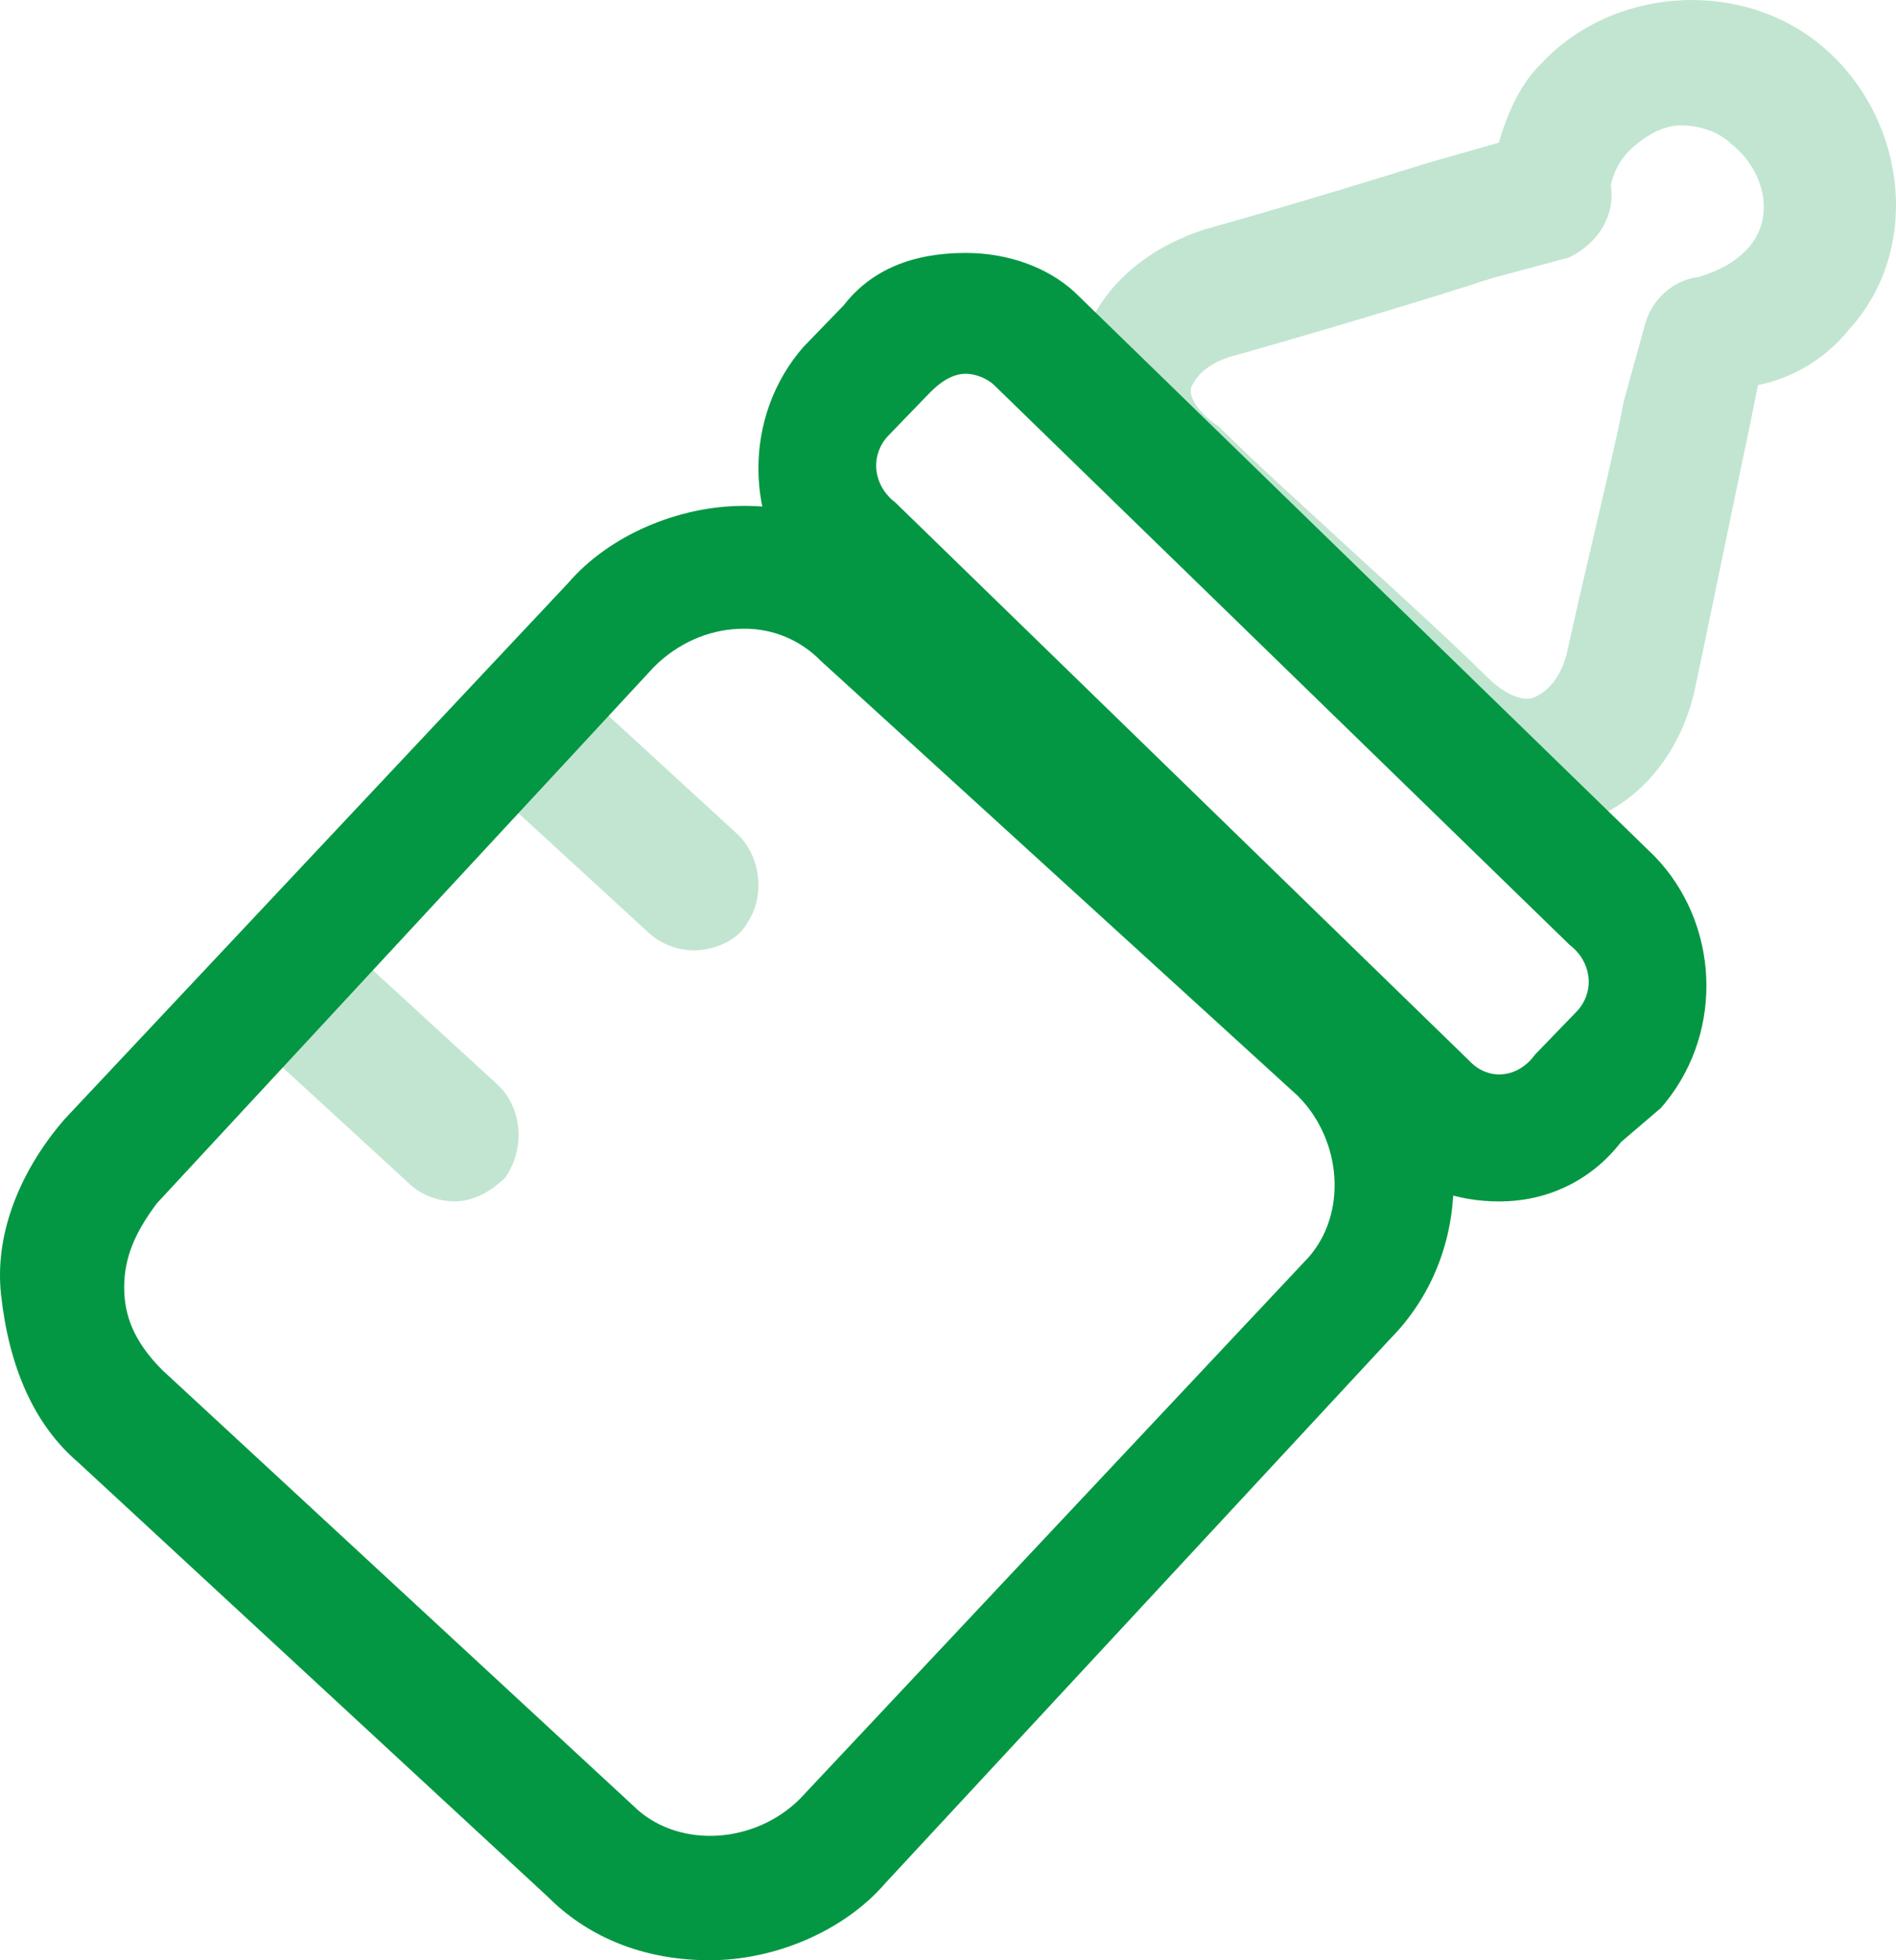
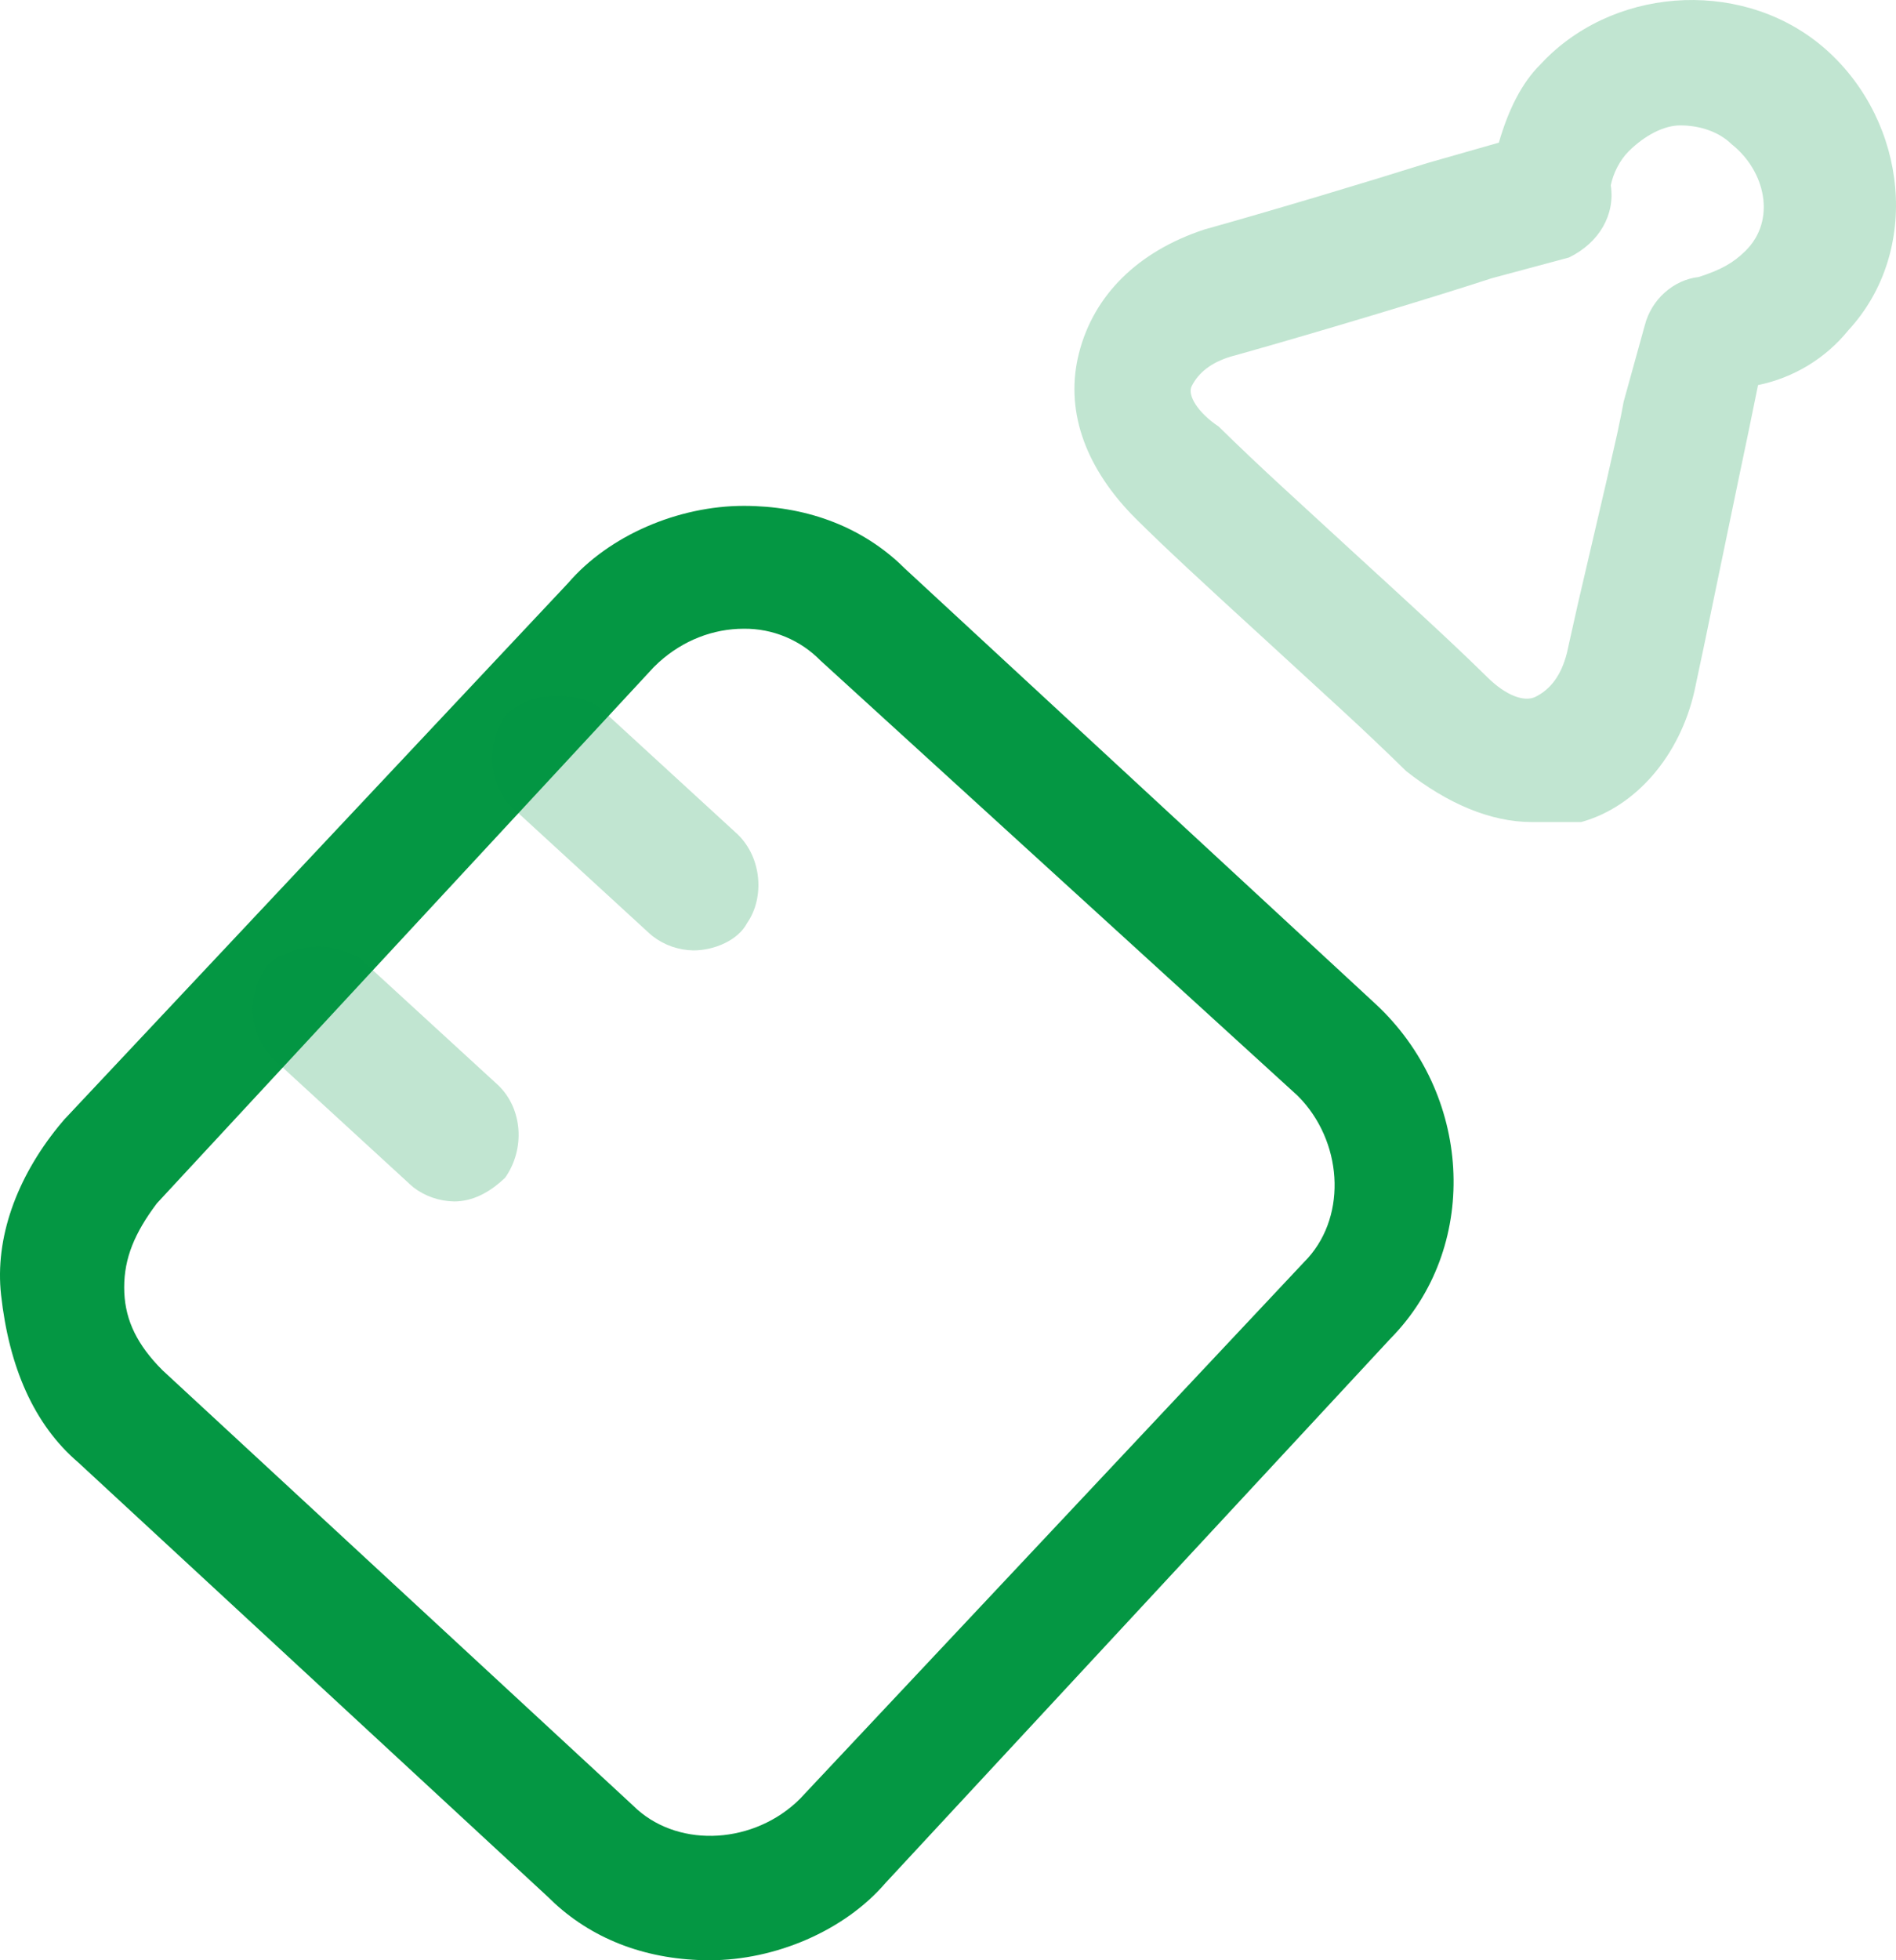
<svg xmlns="http://www.w3.org/2000/svg" width="30px" height="31px" viewBox="0 0 30 31" version="1.1">
  <title>新生儿科</title>
  <desc>Created with Sketch.</desc>
  <g id="页面-1" stroke="none" stroke-width="1" fill="none" fill-rule="evenodd">
    <g id="新生儿科" fill="#049743" fill-rule="nonzero">
      <path d="M24.454,0.935 C25.633,-0.246 27.655,-0.324 28.902,0.792 C30.184,1.939 30.401,3.973 29.246,5.223 C28.887,5.667 28.382,5.974 27.817,6.09 C27.716,6.591 27.612,7.092 27.506,7.592 L26.959,10.229 L26.811,10.927 C26.581,11.947 25.887,12.76 25.019,13 L24.235,13 C23.584,13 22.899,12.706 22.25,12.195 C21.916,11.868 21.577,11.546 21.232,11.229 L20.127,10.215 C18.951,9.14 18.465,8.69 17.998,8.229 L17.901,8.131 C17.148,7.344 16.85,6.459 17.072,5.586 C17.306,4.665 18.007,3.975 19.055,3.63 C20.197,3.31 21.648,2.874 22.594,2.576 L23.716,2.256 C23.868,1.73 24.083,1.305 24.373,1.02 L24.454,0.935 Z M26.586,1.983 C26.324,1.983 26.021,2.145 25.773,2.39 C25.629,2.532 25.525,2.742 25.487,2.931 C25.558,3.391 25.308,3.837 24.826,4.072 L23.601,4.401 C22.76,4.677 20.94,5.228 19.563,5.615 L19.474,5.639 C19.159,5.735 18.963,5.895 18.856,6.106 C18.783,6.248 18.953,6.526 19.282,6.745 C19.616,7.072 19.956,7.394 20.3,7.71 L21.405,8.725 C22.329,9.57 22.827,10.029 23.225,10.41 L23.535,10.711 C23.831,11.003 24.12,11.106 24.295,11.02 C24.528,10.905 24.702,10.686 24.793,10.327 L24.834,10.142 L24.968,9.543 L25.417,7.617 L25.591,6.849 C25.617,6.73 25.638,6.627 25.656,6.537 L25.69,6.355 L26.025,5.145 C26.13,4.732 26.484,4.424 26.878,4.381 C27.228,4.268 27.422,4.161 27.618,3.968 C28.109,3.485 27.936,2.704 27.398,2.28 C27.206,2.09 26.906,1.983 26.586,1.983 L26.586,1.983 Z" id="形状" fill-opacity="0.244" />
      <path d="M11.769,8 C12.731,8 13.579,8.309 14.224,8.901 L14.324,8.997 L21.761,15.873 C23.288,17.286 23.419,19.654 22.067,21.1 L21.983,21.188 L14.01,29.779 C13.362,30.533 12.267,31 11.23,31 C10.268,31 9.42,30.691 8.775,30.099 L8.675,30.003 L1.241,23.13 C0.531,22.524 0.143,21.612 0.017,20.479 C-0.083,19.58 0.261,18.632 0.924,17.815 L1.017,17.704 L8.989,9.221 C9.637,8.467 10.732,8 11.769,8 Z M11.769,9.943 C11.281,9.943 10.807,10.128 10.423,10.475 L10.343,10.552 L2.482,19.03 C2.13,19.498 1.965,19.896 1.965,20.359 C1.965,20.819 2.132,21.201 2.495,21.591 L2.576,21.674 L10.016,28.553 C10.683,29.217 11.845,29.179 12.582,28.519 L12.657,28.448 L20.635,19.958 C21.302,19.293 21.264,18.135 20.602,17.401 L20.531,17.327 L12.983,10.447 C12.664,10.121 12.226,9.938 11.769,9.943 Z" id="形状" />
-       <path d="M15.28,4 C15.94,4 16.568,4.22 17.004,4.62 L26.182,13.543 C27.192,14.588 27.285,16.273 26.36,17.426 L26.283,17.519 L25.649,18.061 C25.185,18.66 24.498,19 23.721,19 C23.061,19 22.433,18.78 21.997,18.38 L12.819,9.457 C11.809,8.412 11.717,6.727 12.634,5.58 L12.711,5.488 L13.352,4.826 C13.787,4.265 14.442,4 15.28,4 Z M15.28,5.911 C15.117,5.911 14.949,5.989 14.776,6.149 L14.71,6.213 L14.061,6.884 C13.785,7.169 13.795,7.608 14.108,7.898 L14.167,7.947 L23.26,16.787 C23.536,17.073 23.96,17.062 24.243,16.736 L24.291,16.675 L24.94,16.004 C25.217,15.719 25.206,15.28 24.893,14.99 L24.834,14.941 L15.741,6.101 C15.64,5.996 15.448,5.911 15.28,5.911 L15.28,5.911 Z" id="形状" />
      <path d="M4.212,15.285 C4.578,14.932 5.184,14.879 5.617,15.112 L5.687,15.153 L5.717,15.176 L7.886,17.165 C8.27,17.537 8.311,18.17 7.994,18.623 C7.738,18.869 7.468,19 7.185,19 C6.95,18.996 6.723,18.917 6.54,18.776 L6.489,18.731 L4.321,16.742 C3.936,16.37 3.895,15.738 4.212,15.285 L4.212,15.285 Z M7.999,11.314 C8.364,10.962 8.971,10.908 9.403,11.141 L9.474,11.183 L9.504,11.206 L11.672,13.195 C12.057,13.567 12.098,14.199 11.822,14.596 C11.681,14.868 11.305,15.03 10.972,15.03 C10.737,15.026 10.51,14.947 10.327,14.805 L10.275,14.761 L8.107,12.772 C7.722,12.4 7.681,11.767 7.999,11.314 L7.999,11.314 Z" id="形状" fill-opacity="0.244" />
    </g>
  </g>
</svg>